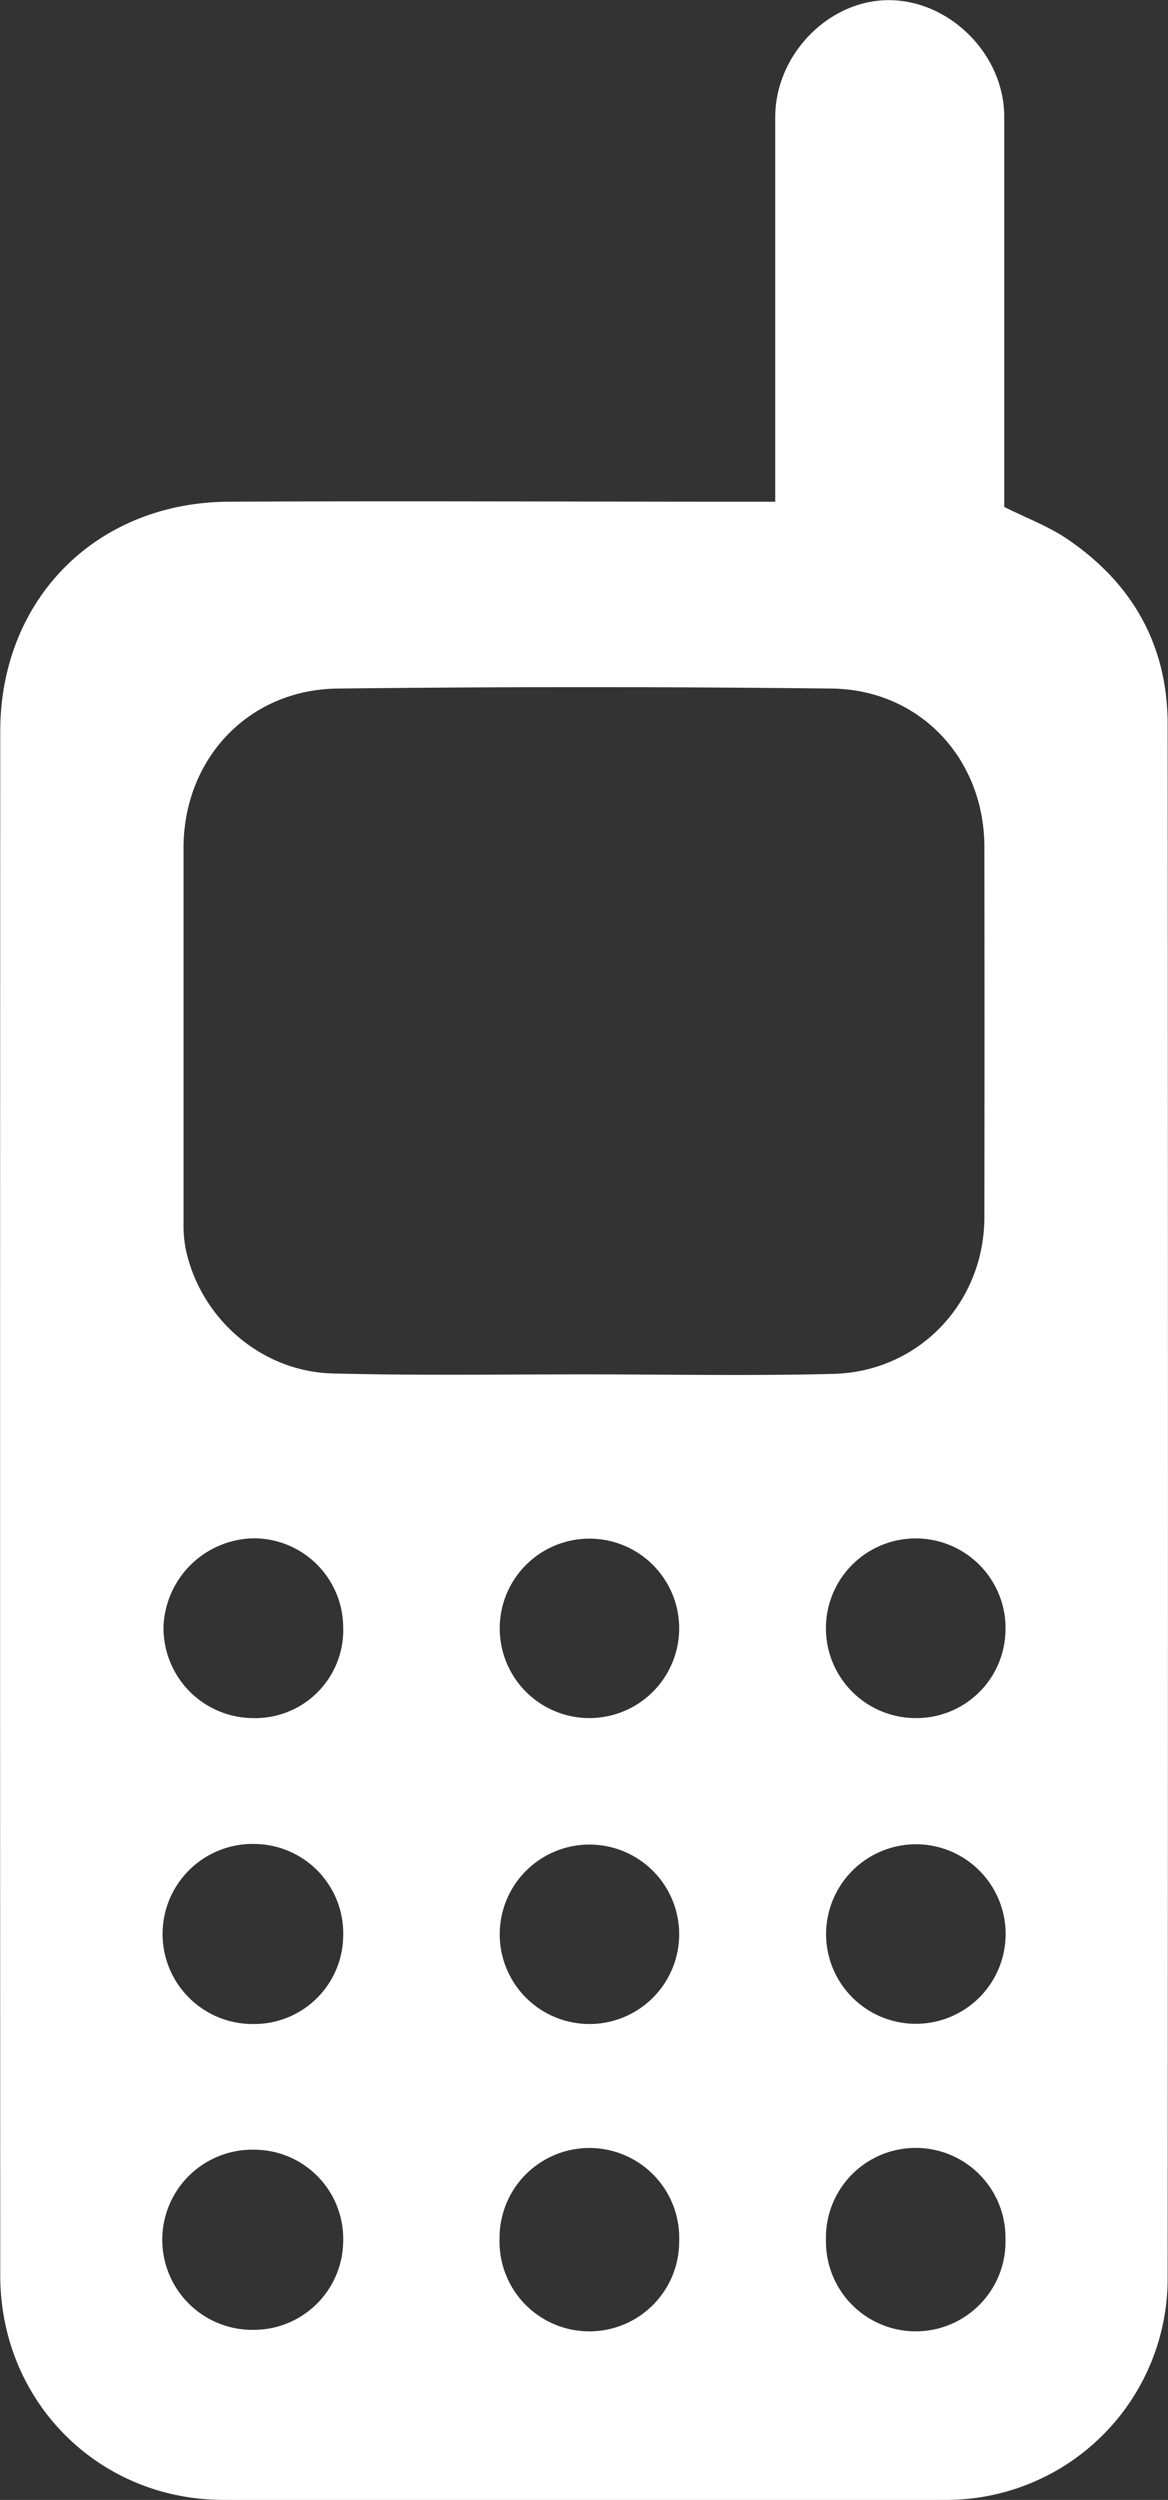
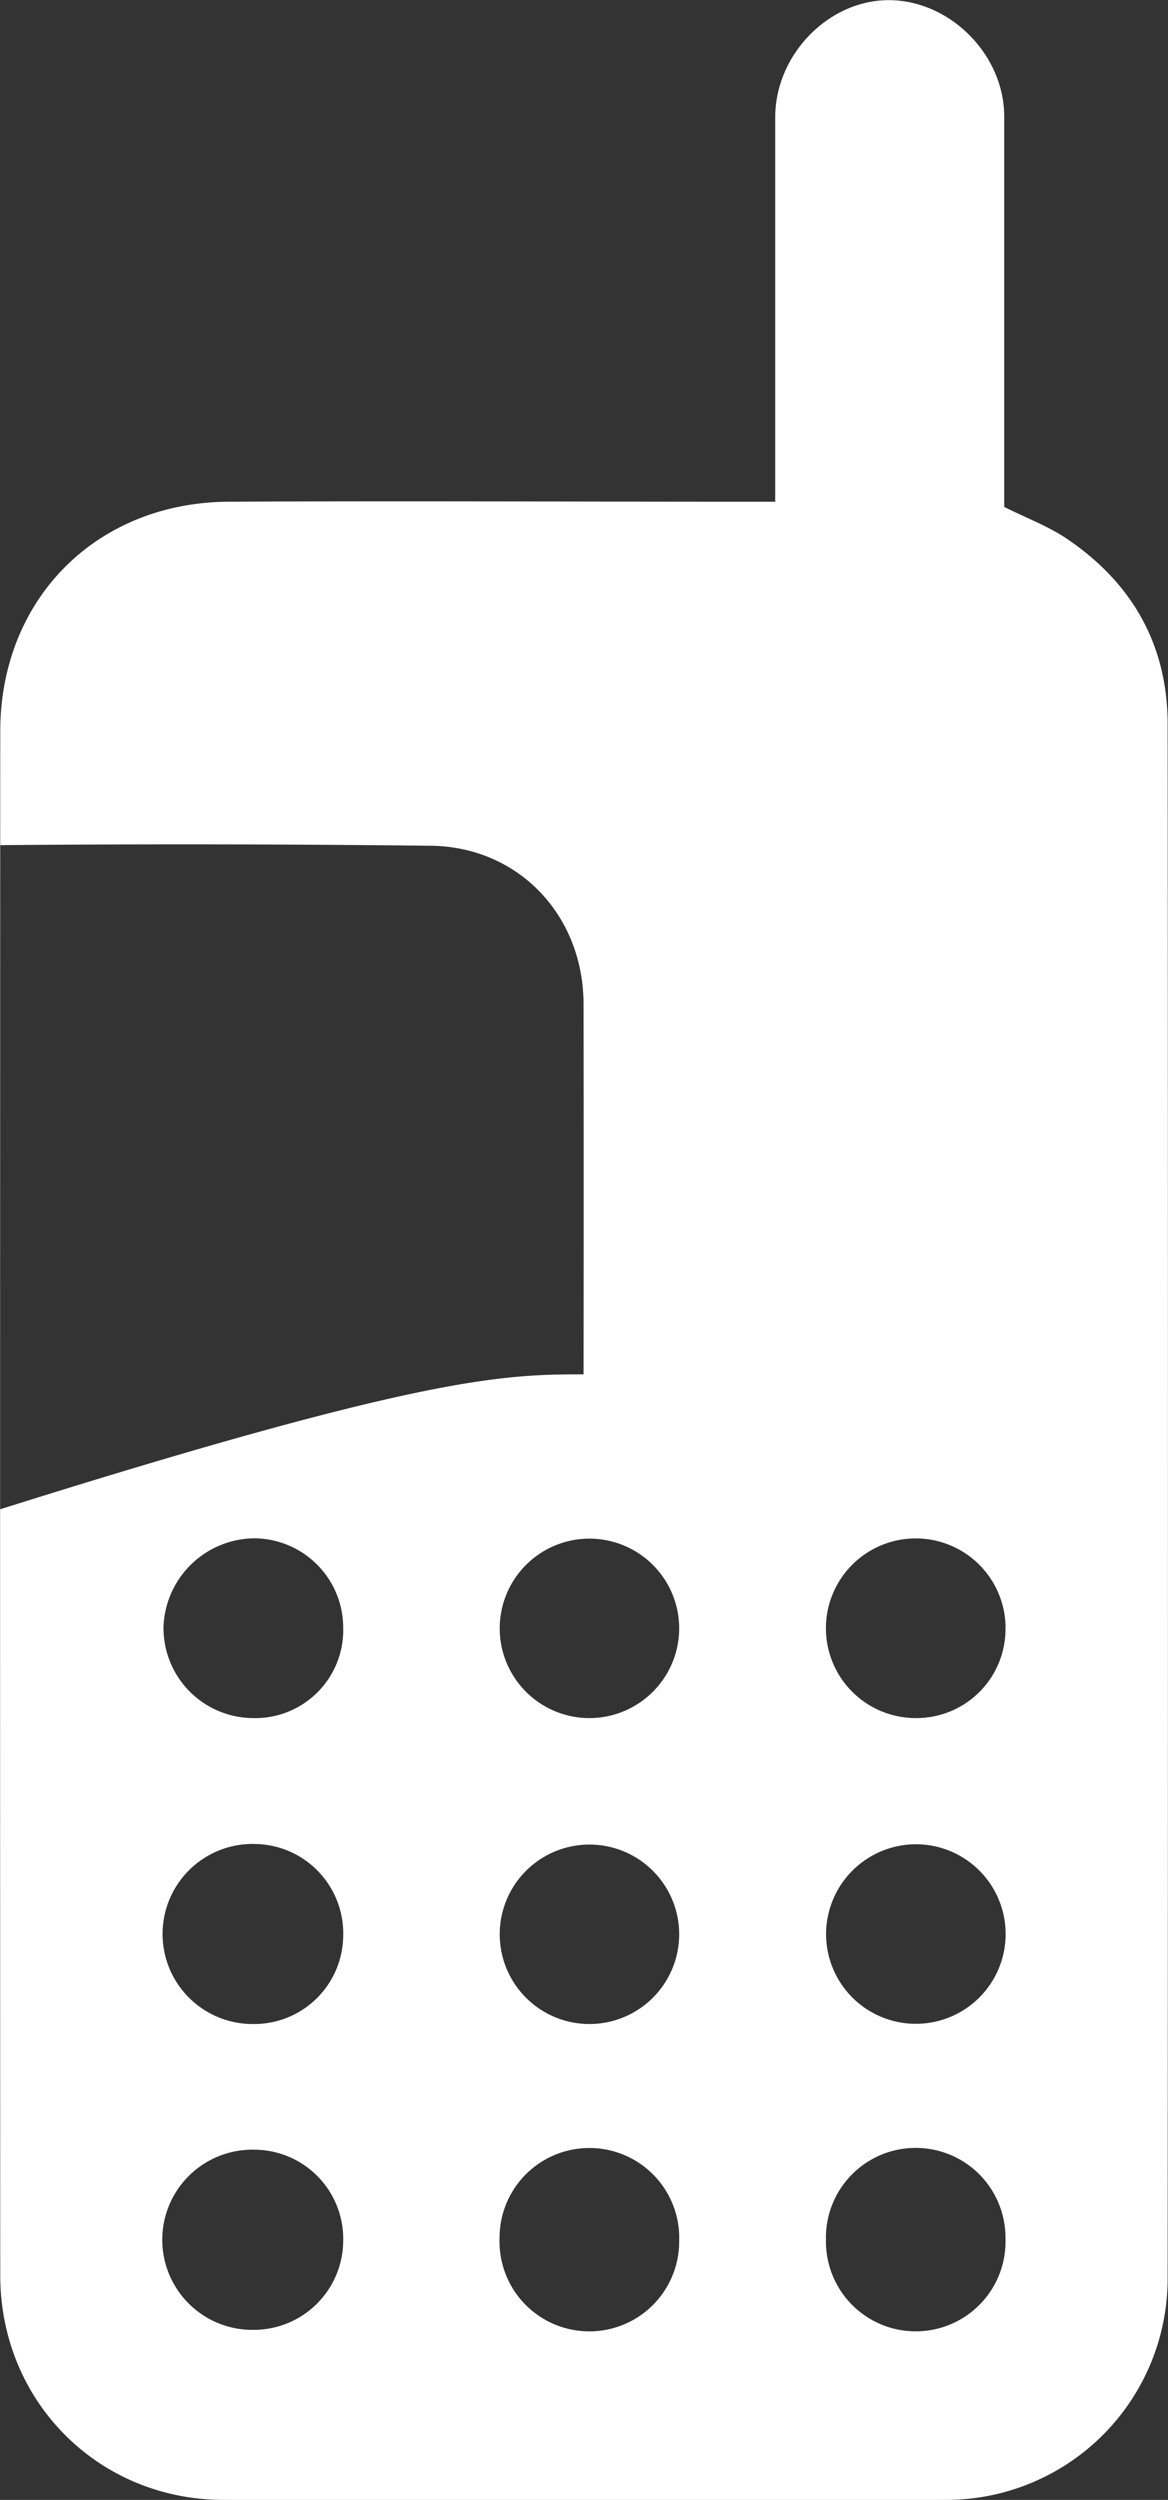
<svg xmlns="http://www.w3.org/2000/svg" id="Layer_1" data-name="Layer 1" viewBox="0 0 221.93 475.01">
  <rect x="0" y="0" width="221.93" height="475.01" fill="#333333" stroke="none" />
  <defs>
    <style>.cls-1{fill:#fff;}</style>
  </defs>
  <title>mobile-call</title>
-   <path class="cls-1" d="M154.34,102.18c0-2.54,0-4.5,0-6.45q0-33.24,0-66.48C154.34,17.38,164.47,6.95,176,7s21.83,10.32,21.85,22.09q0,34.49,0,69c0,1.82,0,3.64,0,5.2,4.19,2.1,8.3,3.63,11.83,6,12.45,8.38,19.21,20.19,19.22,35.28q0.12,147.7,0,295.4a42.06,42.06,0,0,1-42,42q-68.73.18-137.45,0c-23.79-.05-42.35-18.77-42.36-42.62q-0.06-146.7,0-293.4c0-25.13,18.23-43.53,43.45-43.65,32.49-.16,65,0,97.47,0h6.36ZM117.92,268.11v0c15.82,0,31.64.31,47.45-.09,16.32-.41,28.69-13.54,28.71-29.78q0.05-35.22,0-70.44c-0.06-16.72-12.28-29.79-29-30q-46.95-.53-93.91,0c-17,.21-29.24,13.42-29.26,30.27q0,35.72,0,71.43a23.66,23.66,0,0,0,.45,4.95c2.86,13.19,14.5,23.23,28.06,23.49C86.28,268.35,102.1,268.11,117.92,268.11Zm18.17,106.21a17.05,17.05,0,1,0-17,17.23A17.06,17.06,0,0,0,136.09,374.32Zm0,58.42a17.07,17.07,0,1,0-34.13-.43A17.07,17.07,0,1,0,136.09,432.74Zm62-.41a17.06,17.06,0,1,0-34.11.37A17.06,17.06,0,1,0,198.09,432.33ZM164,374.62a17.06,17.06,0,1,0,17-17.23A17.11,17.11,0,0,0,164,374.62Zm34.11-58.4a17.07,17.07,0,1,0-17,17.2A16.92,16.92,0,0,0,198.09,316.22ZM72.25,374.94a17,17,0,0,0-16.64-17.6,17.11,17.11,0,1,0-.44,34.21A16.92,16.92,0,0,0,72.25,374.94Zm63.84-58.39a17.05,17.05,0,1,0-17.33,16.87A17.07,17.07,0,0,0,136.09,316.55ZM72.25,432.82a16.94,16.94,0,0,0-16.81-17.39,17.12,17.12,0,1,0-.07,34.23A17,17,0,0,0,72.25,432.82Zm0-116.27a17,17,0,0,0-17-17.29A17.45,17.45,0,0,0,38.11,316,17.11,17.11,0,0,0,55,333.42,16.73,16.73,0,0,0,72.26,316.54Z" transform="translate(-7.04 -6.97)" />
+   <path class="cls-1" d="M154.34,102.18c0-2.54,0-4.5,0-6.45q0-33.24,0-66.48C154.34,17.38,164.47,6.95,176,7s21.83,10.32,21.85,22.09q0,34.49,0,69c0,1.82,0,3.64,0,5.2,4.19,2.1,8.3,3.63,11.83,6,12.45,8.38,19.21,20.19,19.22,35.28q0.12,147.7,0,295.4a42.06,42.06,0,0,1-42,42q-68.73.18-137.45,0c-23.79-.05-42.35-18.77-42.36-42.62q-0.06-146.7,0-293.4c0-25.13,18.23-43.53,43.45-43.65,32.49-.16,65,0,97.47,0h6.36ZM117.92,268.11v0q0.05-35.22,0-70.44c-0.06-16.72-12.28-29.79-29-30q-46.95-.53-93.91,0c-17,.21-29.24,13.42-29.26,30.27q0,35.72,0,71.43a23.66,23.66,0,0,0,.45,4.95c2.86,13.19,14.5,23.23,28.06,23.49C86.28,268.35,102.1,268.11,117.92,268.11Zm18.17,106.21a17.05,17.05,0,1,0-17,17.23A17.06,17.06,0,0,0,136.09,374.32Zm0,58.42a17.07,17.07,0,1,0-34.13-.43A17.07,17.07,0,1,0,136.09,432.74Zm62-.41a17.06,17.06,0,1,0-34.11.37A17.06,17.06,0,1,0,198.09,432.33ZM164,374.62a17.06,17.06,0,1,0,17-17.23A17.11,17.11,0,0,0,164,374.62Zm34.11-58.4a17.07,17.07,0,1,0-17,17.2A16.92,16.92,0,0,0,198.09,316.22ZM72.25,374.94a17,17,0,0,0-16.64-17.6,17.11,17.11,0,1,0-.44,34.21A16.92,16.92,0,0,0,72.25,374.94Zm63.84-58.39a17.05,17.05,0,1,0-17.33,16.87A17.07,17.07,0,0,0,136.09,316.55ZM72.25,432.82a16.94,16.94,0,0,0-16.81-17.39,17.12,17.12,0,1,0-.07,34.23A17,17,0,0,0,72.25,432.82Zm0-116.27a17,17,0,0,0-17-17.29A17.45,17.45,0,0,0,38.11,316,17.11,17.11,0,0,0,55,333.42,16.73,16.73,0,0,0,72.26,316.54Z" transform="translate(-7.04 -6.97)" />
</svg>